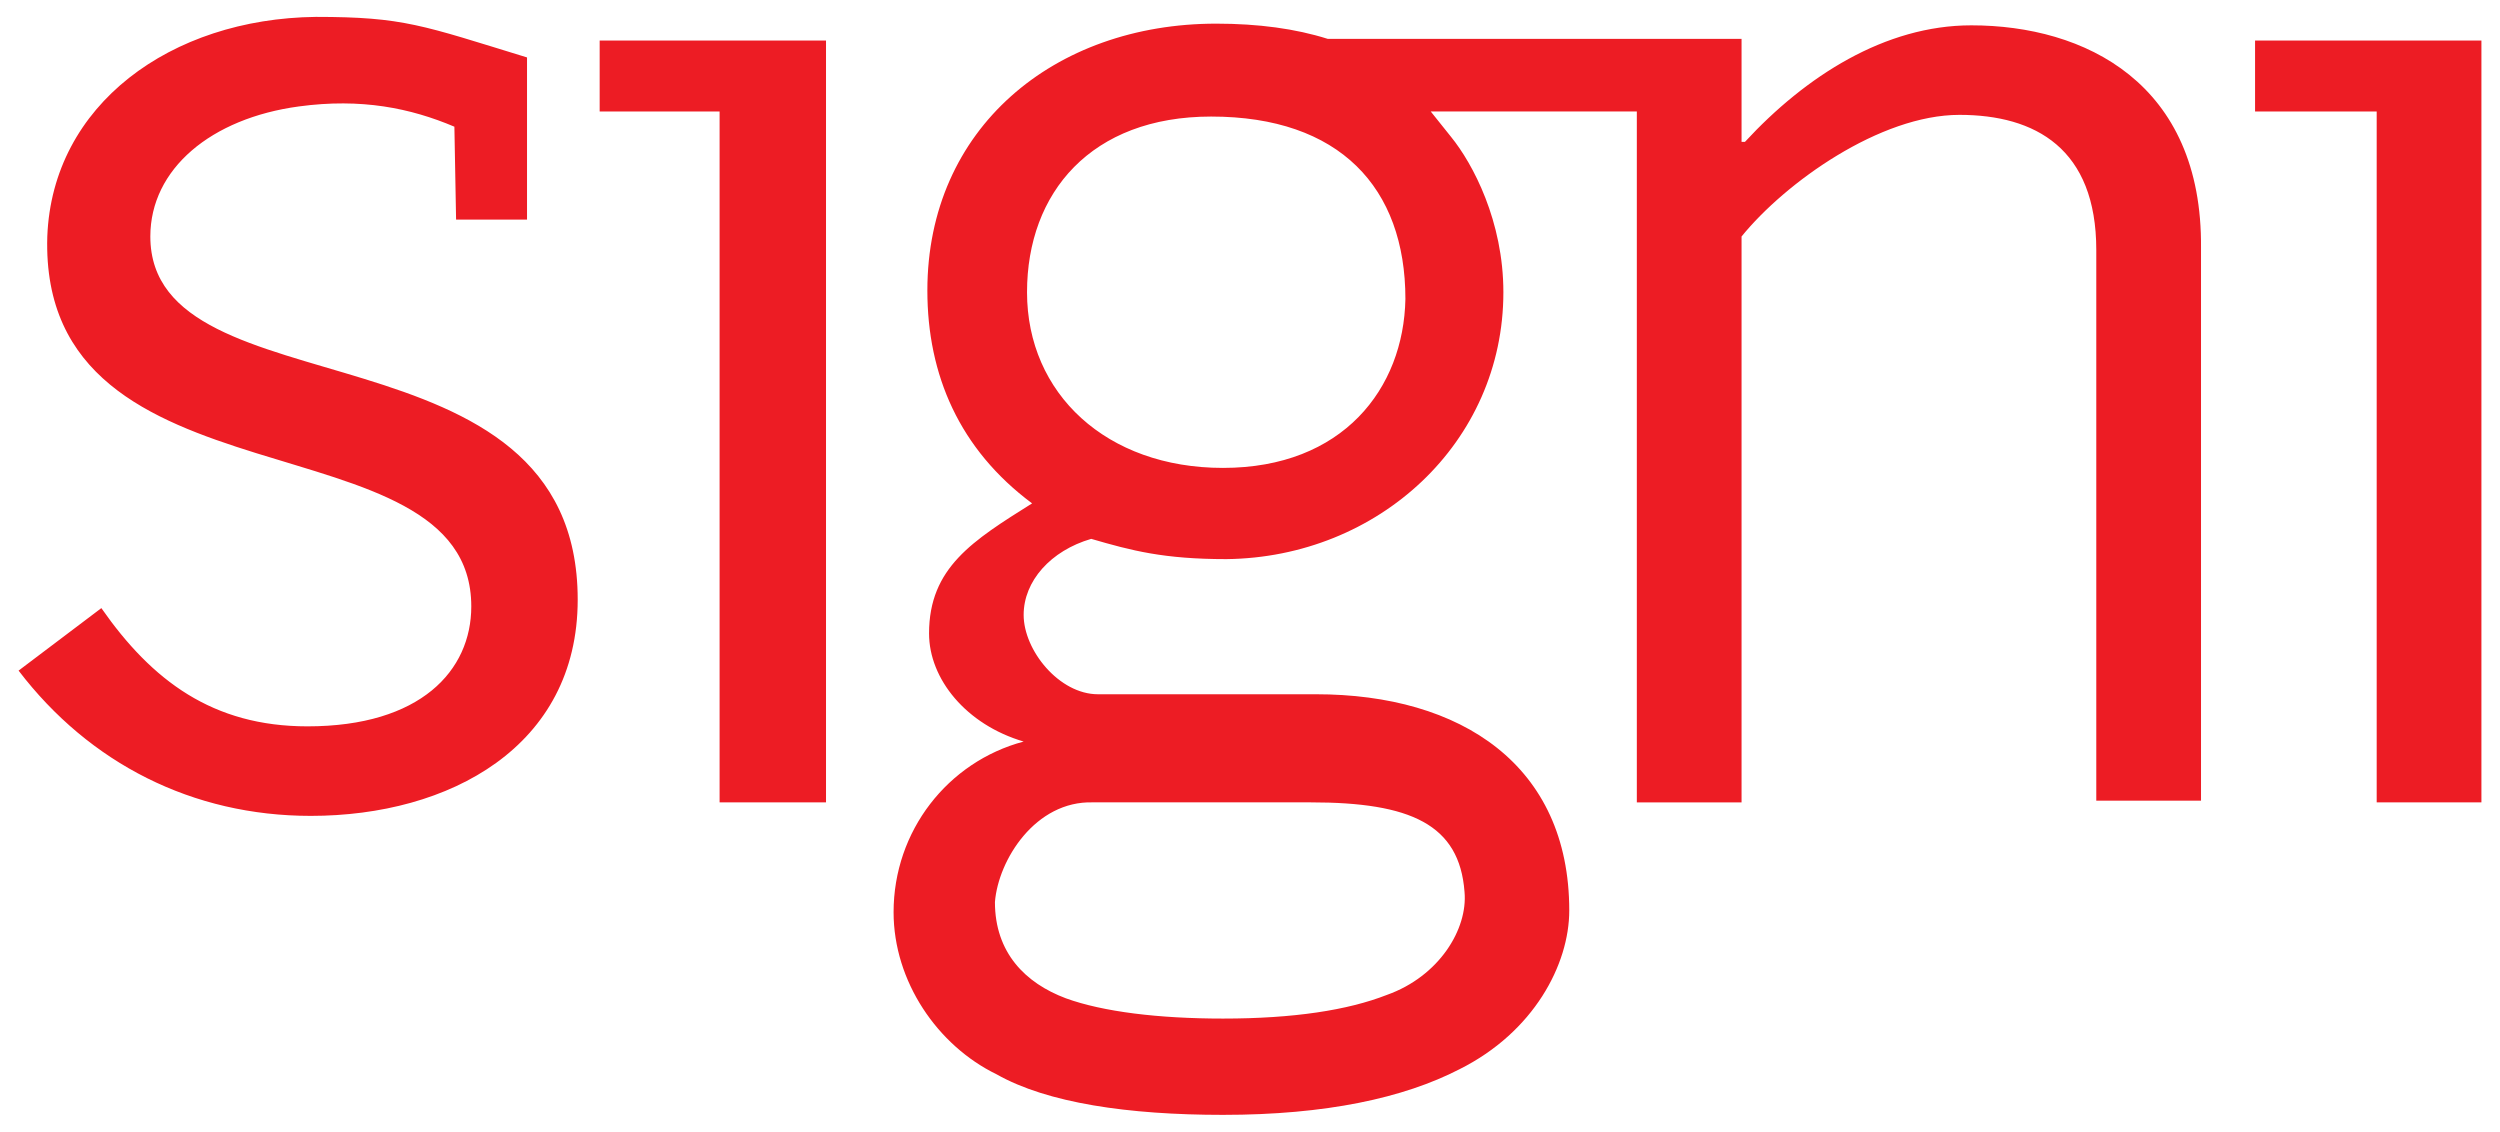
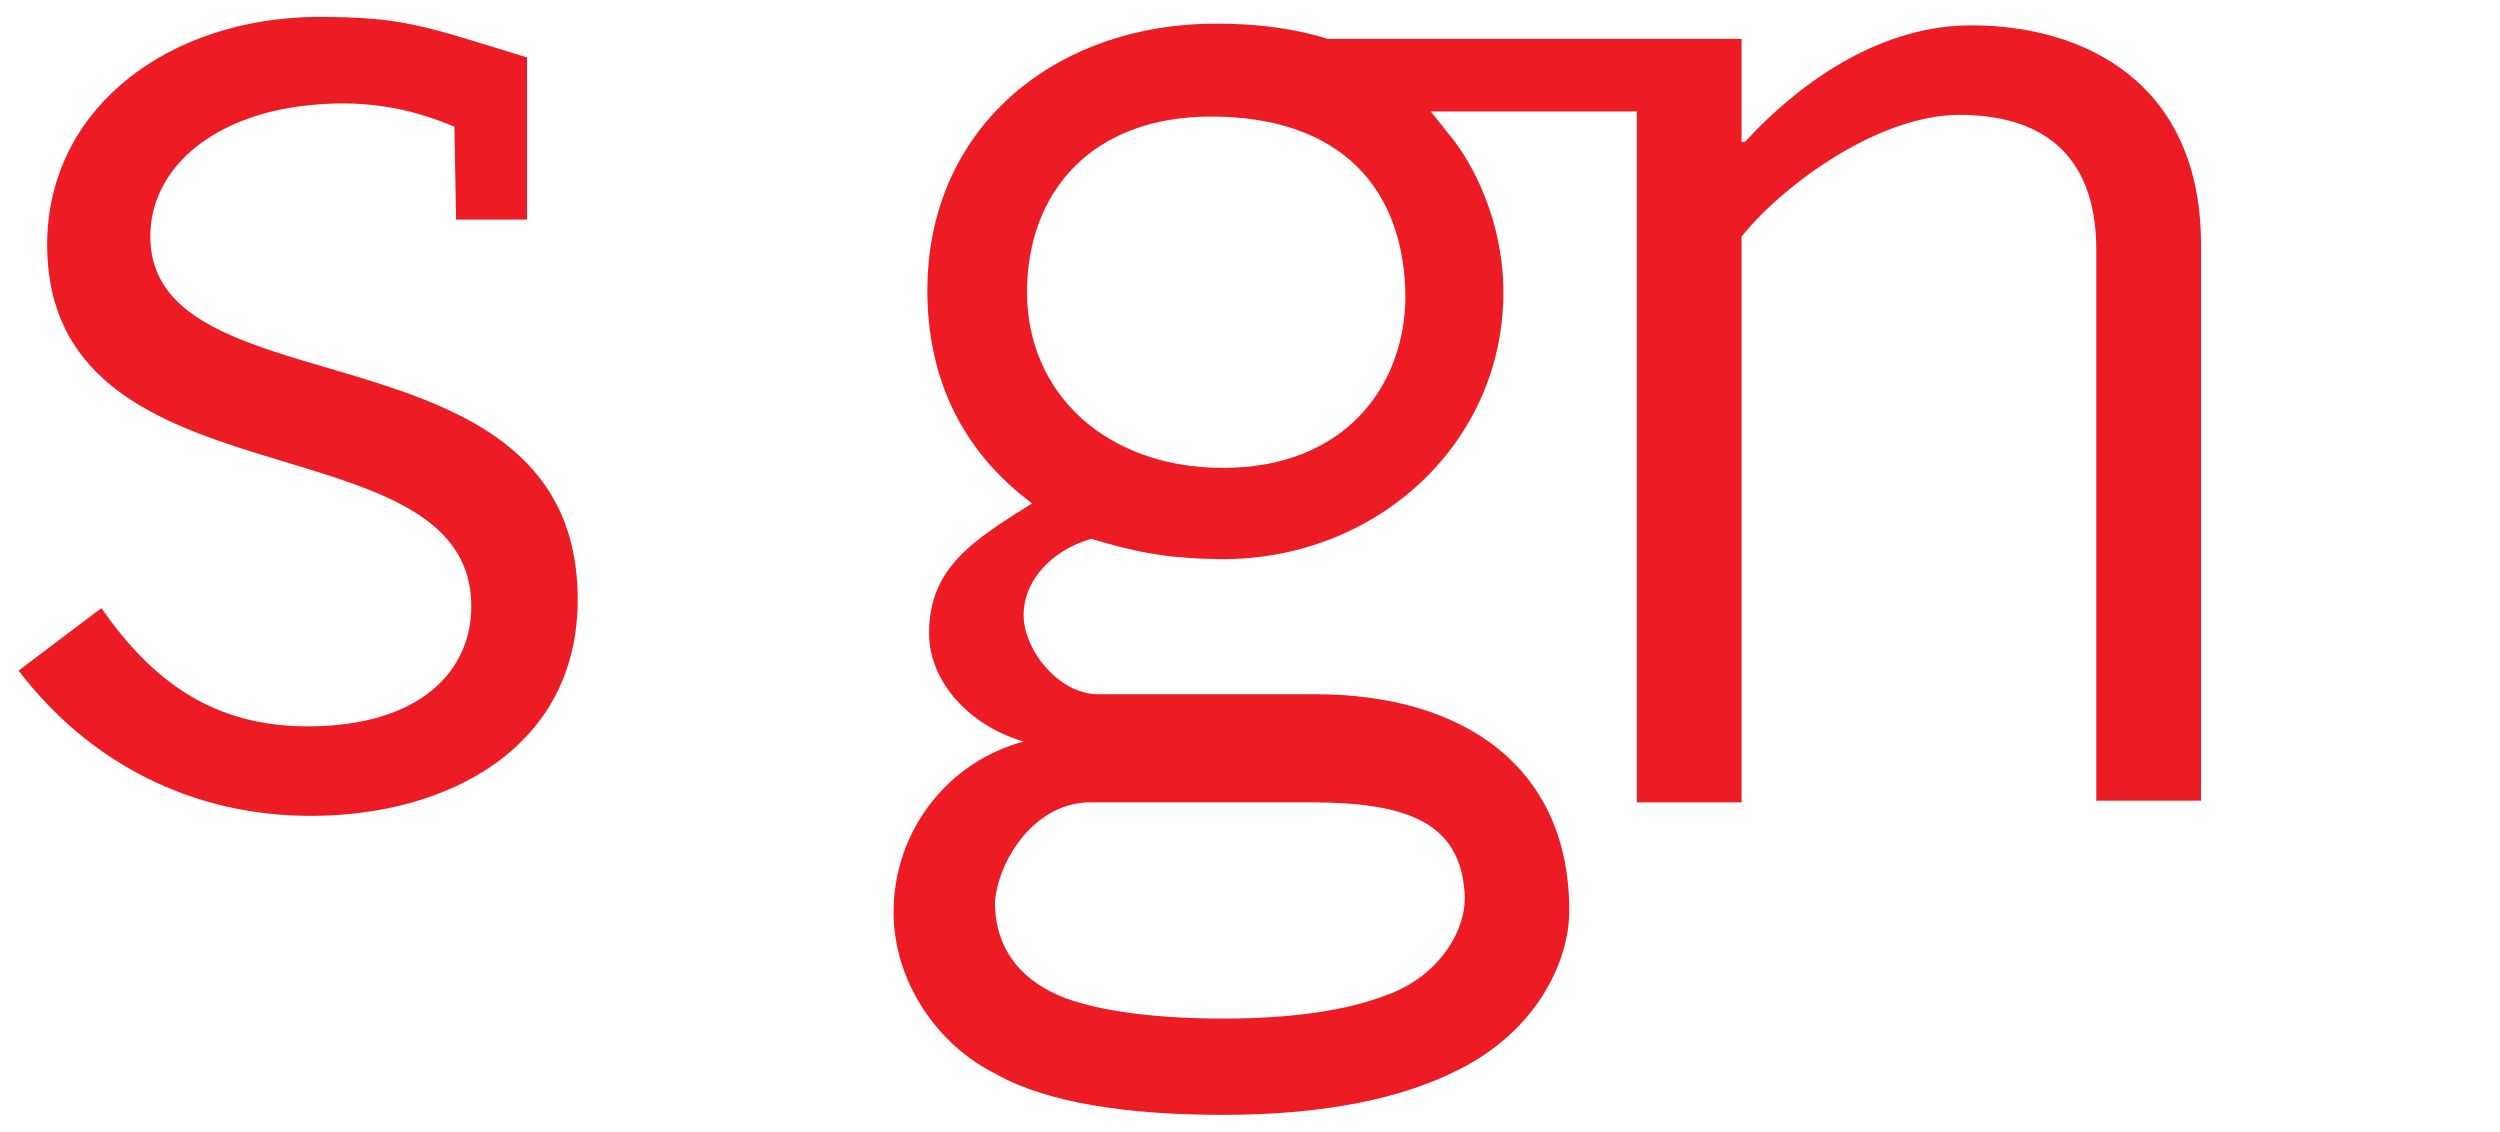
<svg xmlns="http://www.w3.org/2000/svg" version="1.1" id="Capa_1" x="0px" y="0px" viewBox="0 0 148 67" style="enable-background:new 0 0 148 67;" xml:space="preserve">
  <style type="text/css">
	.st0{fill:#ED1C24;}
</style>
  <g>
-     <polygon class="st0" points="133.5,2.4 133.5,6.6 140.7,6.6 140.7,47.5 146.9,47.5 146.9,2.4  " />
-     <polygon class="st0" points="35.5,2.4 35.5,6.6 42.6,6.6 42.6,47.5 48.9,47.5 48.9,2.4  " />
    <g>
      <path class="st0" d="M72.4,27.7c-6.9,0-11.6-4.4-11.6-10.4c0-5.9,3.8-10.4,10.9-10.4c7.6,0,11.5,4.2,11.5,10.8    C83.1,23,79.5,27.7,72.4,27.7 M64.7,47.5l12.9,0c5.9,0,8.8,1.3,9.1,5.3c0.2,2.2-1.5,5-4.6,6.1c-2.3,0.9-5.5,1.4-9.7,1.4    c-3.8,0-7.1-0.4-9.3-1.2c-2.4-0.9-4.2-2.7-4.2-5.7C59.1,50.9,61.3,47.4,64.7,47.5 M116.7,1.5c-5.1,0-9.8,3-13.4,6.9h-0.2V2.3h-6.2    v0H78.6c-1.9-0.6-4.1-0.9-6.6-0.9c-9.6,0-17.1,6.2-17.1,15.8c0,5,1.9,9.4,6.2,12.6c-3.5,2.2-6.1,3.8-6.1,7.7    c0,2.7,2.2,5.4,5.6,6.4c-4.5,1.2-7.7,5.3-7.7,10.1c0,4.1,2.6,7.9,6.1,9.6C62,65.3,66.8,66,72.4,66c6.1,0,10.7-1,14-2.7    c4.4-2.2,6.5-6.2,6.5-9.4c0-8.6-6.4-12.8-15-12.8H65c-2.3,0-4.4-2.6-4.4-4.7c0-2,1.6-3.8,4-4.5c2.4,0.7,4.3,1.2,8,1.2    C81.6,33,89,26.2,89,17.3c0-4.2-1.8-7.6-3.1-9.2l-1.2-1.5h12.2v40.9h6.2V14c2.6-3.2,8.2-7.2,12.9-7.2c4.5,0,8.1,2,8.1,8v32.6h6.2    V14.7C130.4,4.9,123.4,1.5,116.7,1.5 M8.9,14c0-4,3.6-7,8.8-7.7c3.7-0.5,6.6,0.1,9.2,1.2L27,13h4.2V3.4C25,1.5,23.9,1,18.7,1    C10.1,1.1,3.1,6.2,2.8,14C2.3,30.5,27.9,24.4,27.9,35.9c0,3.8-3,7.1-9.7,7.1C12.6,43,9,40.3,6,36l-4.9,3.7    c4.2,5.5,10.3,8.6,17.3,8.6c8.2,0,15.8-4.1,15.8-12.8C34.2,18.7,8.9,24.6,8.9,14" />
    </g>
  </g>
</svg>